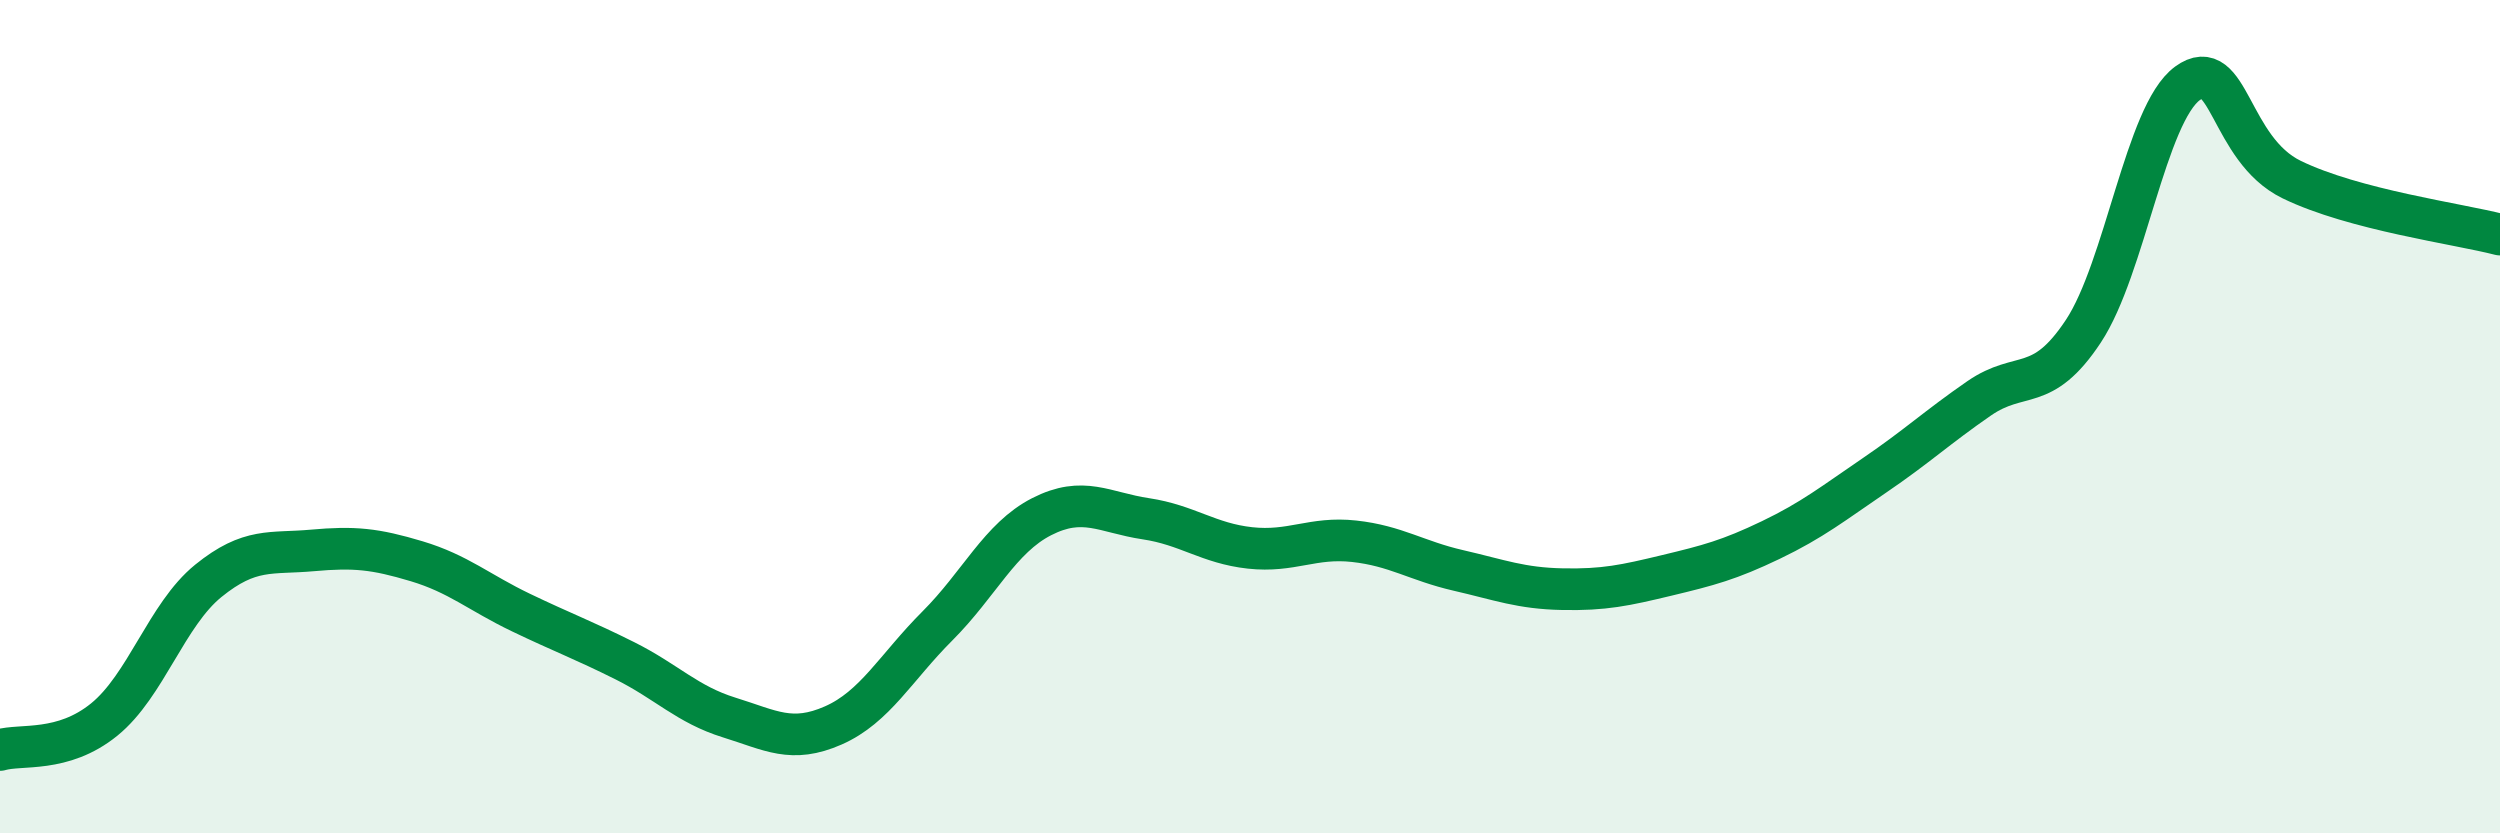
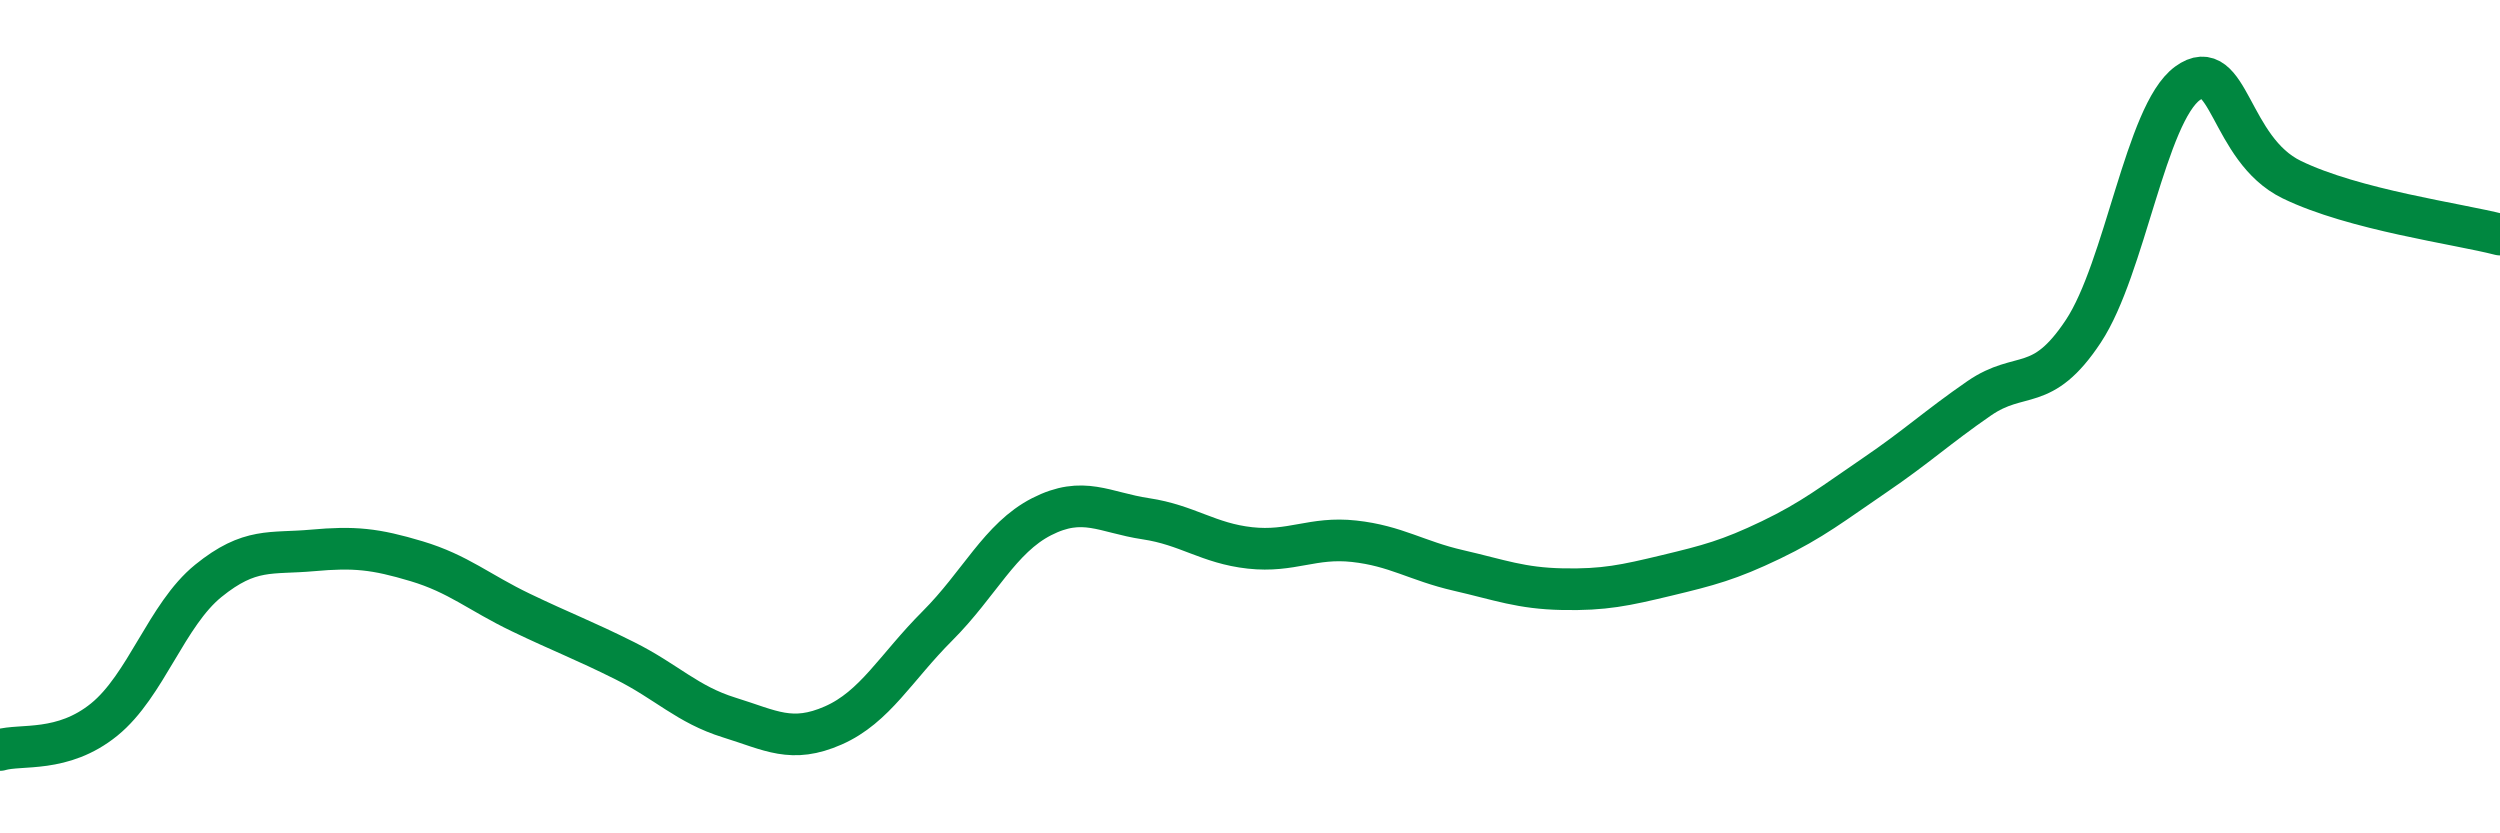
<svg xmlns="http://www.w3.org/2000/svg" width="60" height="20" viewBox="0 0 60 20">
-   <path d="M 0,18 C 0.5,17.85 1.5,18.08 2.5,17.27 C 3.5,16.46 4,14.75 5,13.94 C 6,13.13 6.5,13.3 7.5,13.21 C 8.5,13.12 9,13.17 10,13.47 C 11,13.77 11.5,14.22 12.5,14.7 C 13.5,15.18 14,15.36 15,15.86 C 16,16.36 16.5,16.91 17.5,17.22 C 18.5,17.53 19,17.85 20,17.41 C 21,16.97 21.5,16.02 22.5,15.02 C 23.5,14.02 24,12.91 25,12.4 C 26,11.89 26.5,12.3 27.5,12.45 C 28.5,12.6 29,13.04 30,13.15 C 31,13.26 31.5,12.88 32.5,12.99 C 33.5,13.1 34,13.46 35,13.69 C 36,13.92 36.5,14.12 37.5,14.14 C 38.5,14.16 39,14.05 40,13.81 C 41,13.57 41.5,13.44 42.5,12.96 C 43.5,12.48 44,12.08 45,11.4 C 46,10.72 46.5,10.25 47.5,9.56 C 48.5,8.87 49,9.46 50,7.95 C 51,6.44 51.5,2.73 52.5,2 C 53.5,1.27 53.5,3.58 55,4.31 C 56.5,5.04 59,5.37 60,5.63L60 20L0 20Z" fill="#008740" opacity="0.1" stroke-linecap="round" stroke-linejoin="round" />
  <path d="M 0,18 C 0.5,17.85 1.5,18.08 2.5,17.27 C 3.5,16.46 4,14.75 5,13.94 C 6,13.13 6.5,13.3 7.5,13.21 C 8.5,13.12 9,13.17 10,13.47 C 11,13.77 11.5,14.22 12.5,14.7 C 13.5,15.18 14,15.36 15,15.86 C 16,16.36 16.5,16.91 17.5,17.22 C 18.5,17.53 19,17.85 20,17.41 C 21,16.97 21.5,16.02 22.5,15.02 C 23.5,14.02 24,12.91 25,12.4 C 26,11.89 26.5,12.3 27.5,12.45 C 28.5,12.6 29,13.04 30,13.15 C 31,13.26 31.5,12.88 32.5,12.99 C 33.5,13.1 34,13.46 35,13.69 C 36,13.92 36.5,14.12 37.5,14.14 C 38.5,14.16 39,14.05 40,13.81 C 41,13.57 41.5,13.44 42.5,12.96 C 43.5,12.48 44,12.08 45,11.4 C 46,10.72 46.5,10.25 47.5,9.56 C 48.5,8.87 49,9.46 50,7.95 C 51,6.44 51.5,2.73 52.5,2 C 53.5,1.27 53.5,3.58 55,4.31 C 56.5,5.04 59,5.37 60,5.63" stroke="#008740" stroke-width="1" fill="none" stroke-linecap="round" stroke-linejoin="round" />
</svg>